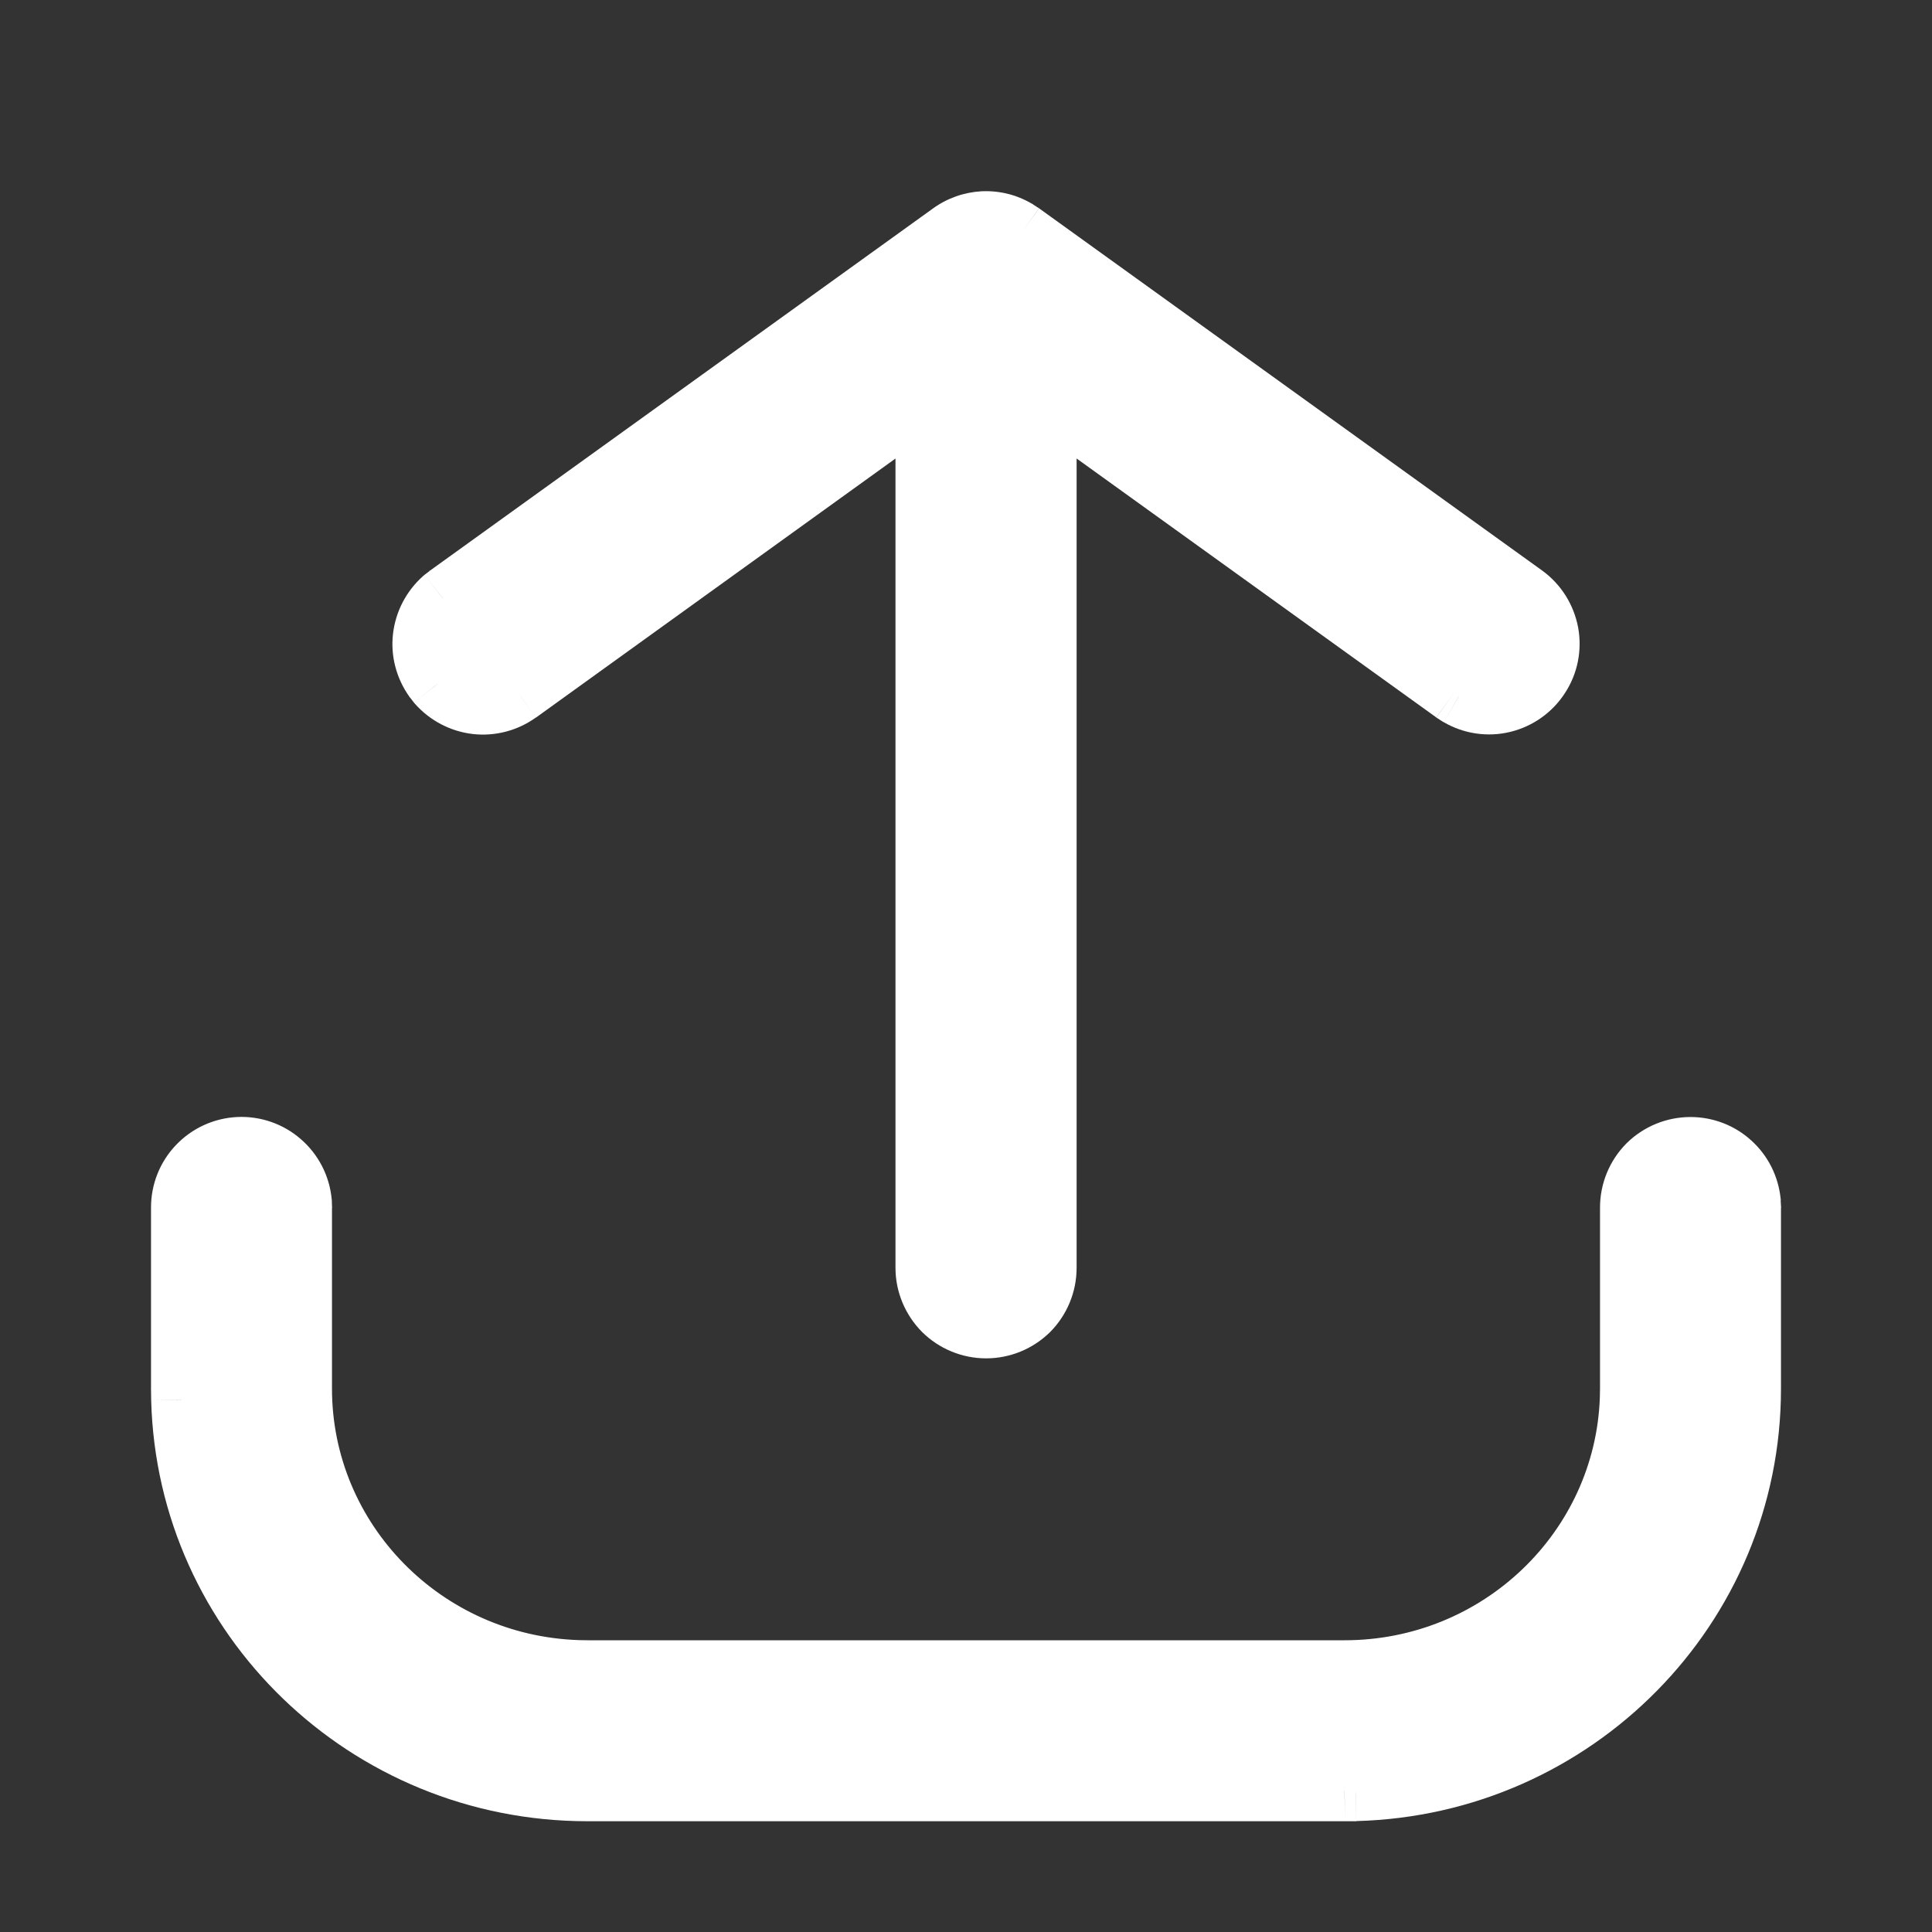
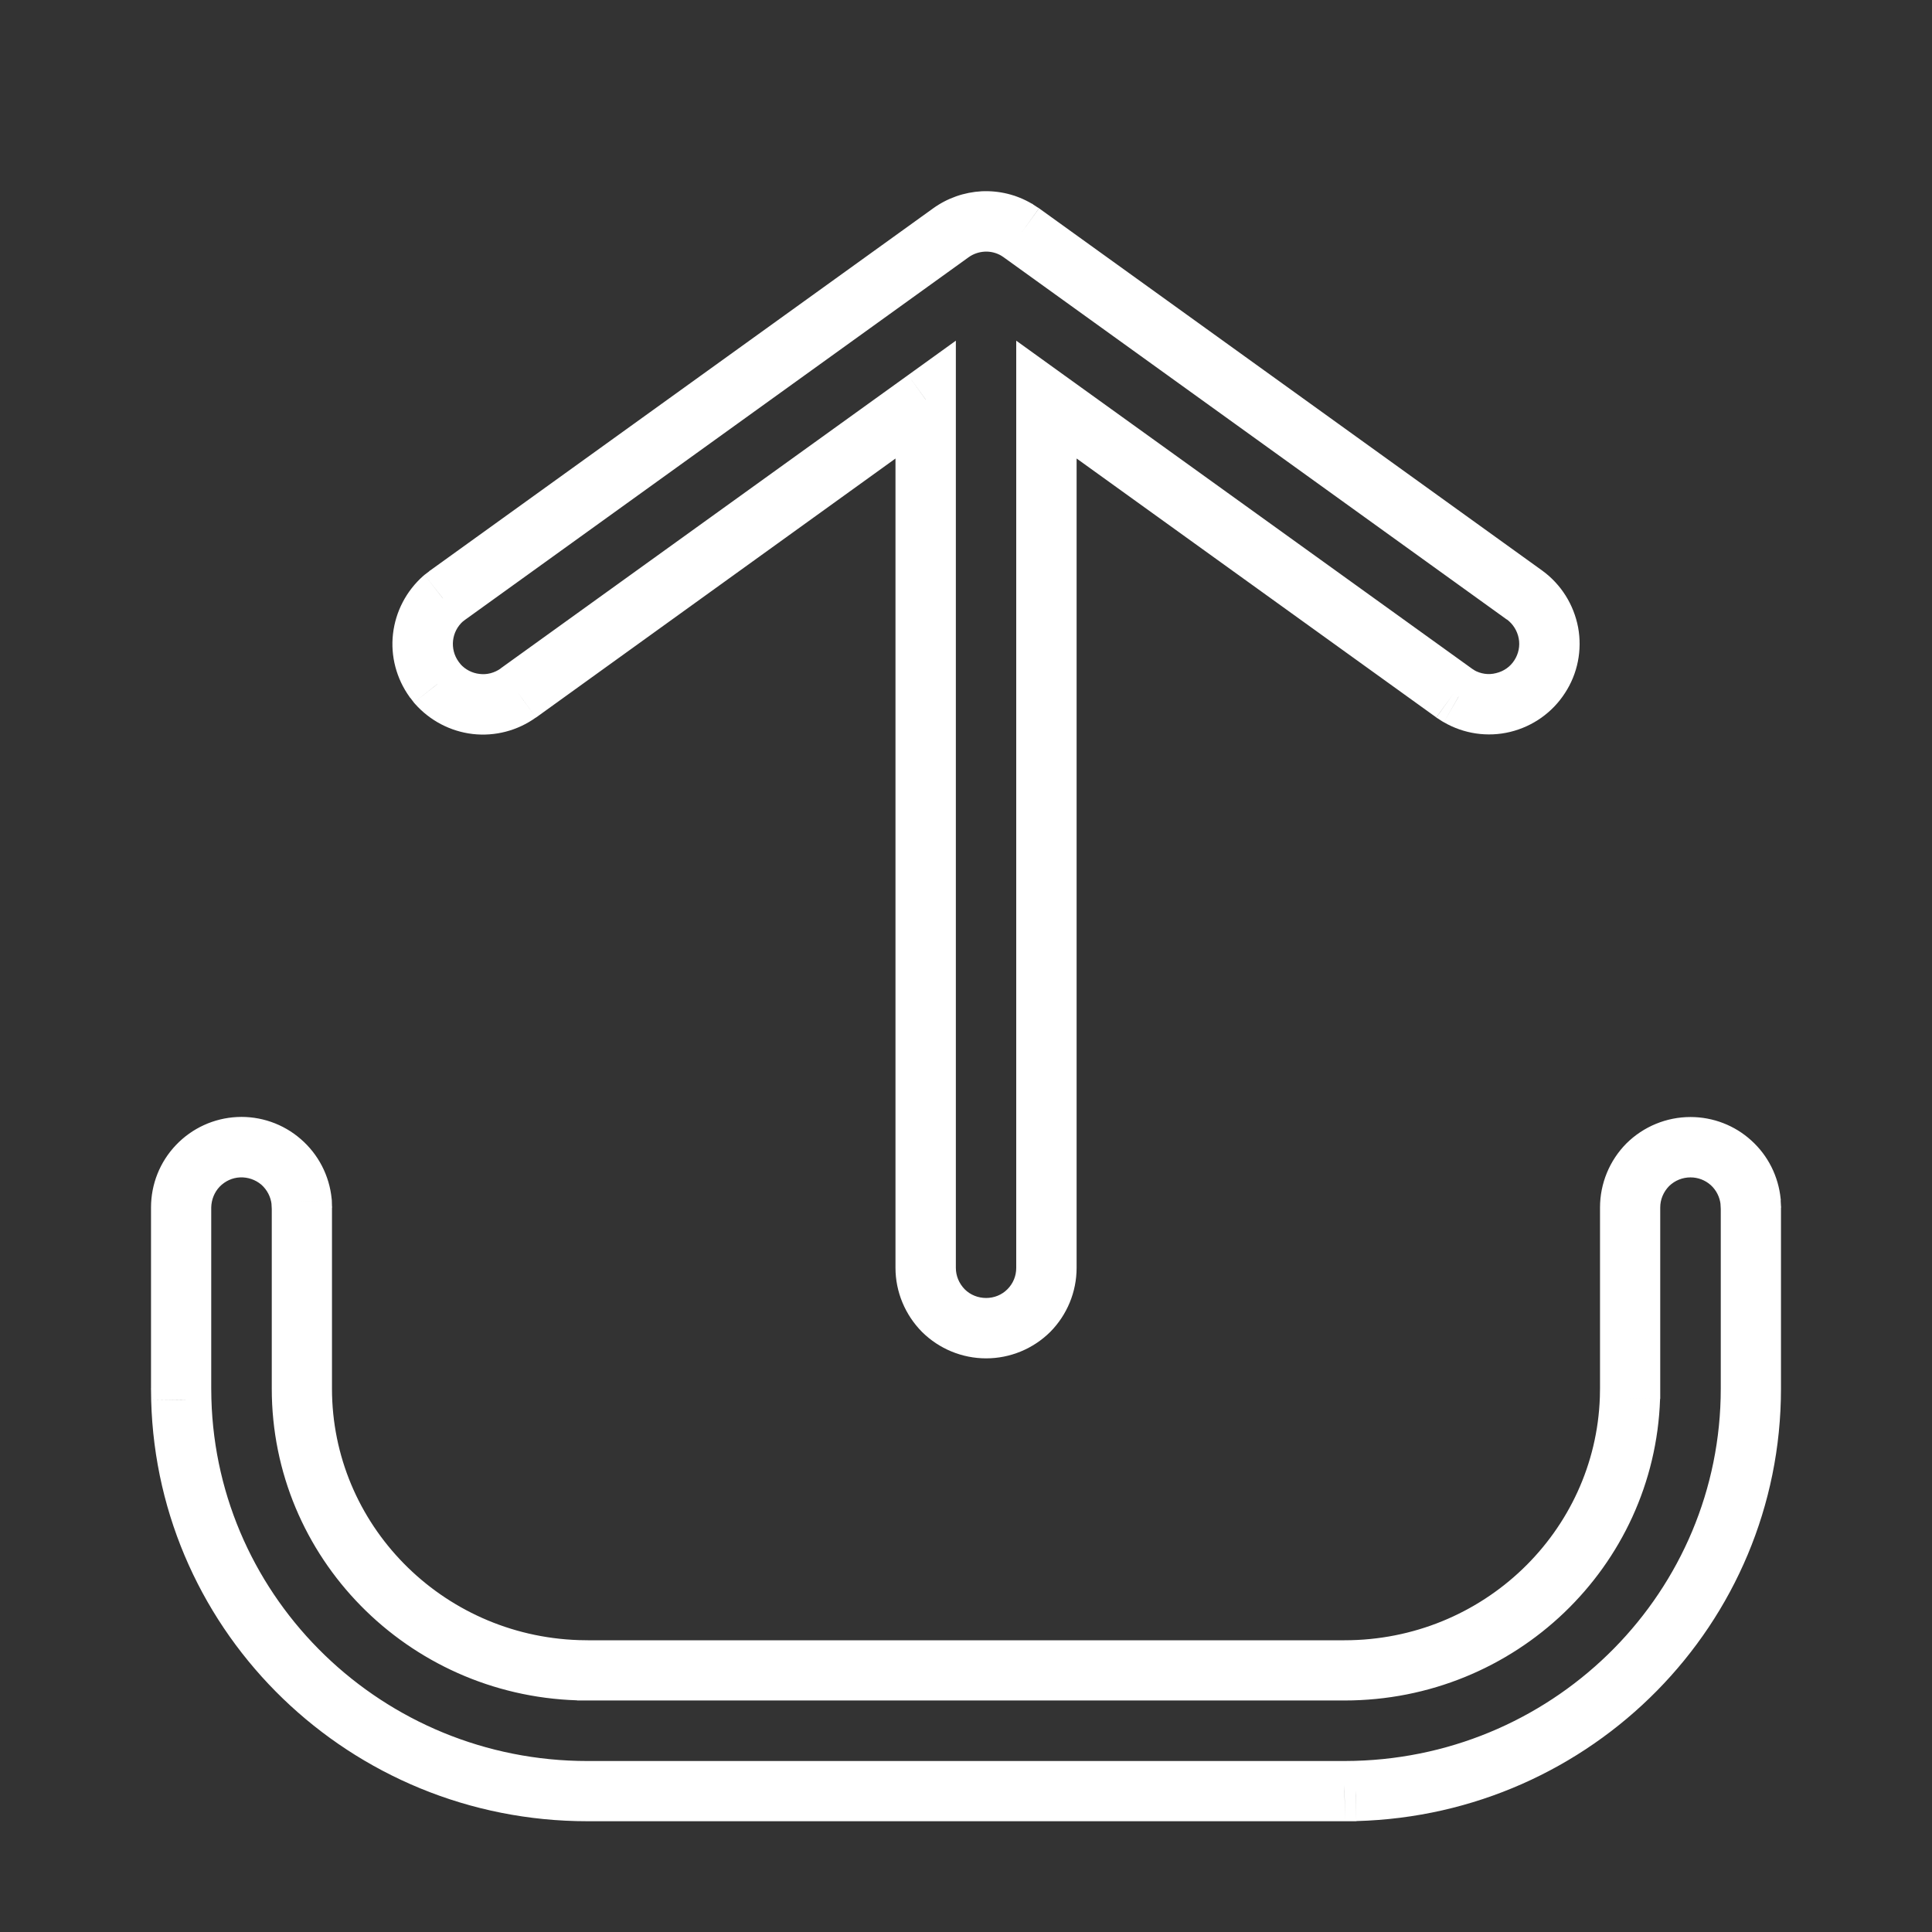
<svg xmlns="http://www.w3.org/2000/svg" width="12" height="12" viewBox="0 0 12 12" fill="none">
  <rect x="0" y="0" width="12" height="12" fill="#333333" stroke="none" />
-   <path fill-rule="evenodd" clip-rule="evenodd" d="M10.752 7.222C10.683 7.16 10.593 7.125 10.5 7.125C10.4 7.125 10.305 7.165 10.235 7.235C10.165 7.305 10.125 7.401 10.125 7.5V8.625L10.124 8.684C10.092 9.622 9.312 10.375 8.351 10.375H3.649L3.589 10.374C2.636 10.343 1.875 9.571 1.875 8.625V7.5L1.873 7.464C1.864 7.368 1.818 7.28 1.745 7.217C1.672 7.154 1.578 7.121 1.482 7.126C1.386 7.13 1.295 7.172 1.229 7.241C1.162 7.311 1.125 7.404 1.125 7.5V8.625L1.126 8.694C1.163 10.043 2.279 11.125 3.649 11.125H8.351L8.421 11.124C9.781 11.088 10.875 9.984 10.875 8.625V7.5L10.873 7.464C10.864 7.371 10.821 7.285 10.752 7.222ZM6.107 1.376C6.034 1.379 5.965 1.403 5.906 1.446L2.781 3.696L2.752 3.718C2.683 3.78 2.638 3.865 2.627 3.958C2.617 4.05 2.641 4.143 2.696 4.219L2.718 4.248C2.78 4.318 2.865 4.362 2.958 4.373C3.05 4.383 3.143 4.359 3.219 4.305L5.75 2.482V7.875C5.75 7.974 5.789 8.07 5.86 8.14C5.93 8.21 6.025 8.25 6.125 8.25C6.224 8.25 6.32 8.21 6.39 8.14C6.46 8.07 6.5 7.974 6.5 7.875V2.482L9.031 4.304L9.061 4.324C9.144 4.372 9.243 4.386 9.336 4.364C9.43 4.341 9.511 4.284 9.563 4.203C9.616 4.123 9.635 4.025 9.617 3.931C9.6 3.836 9.547 3.752 9.469 3.696L6.344 1.446L6.313 1.426C6.251 1.389 6.179 1.372 6.107 1.376Z" fill="white" />
  <path d="M10.5 7.125L10.5 6.938H10.5V7.125ZM10.125 8.625L10.312 8.628V8.625H10.125ZM10.124 8.684L10.311 8.69L10.312 8.687L10.124 8.684ZM3.649 10.375L3.646 10.562H3.649V10.375ZM3.589 10.374L3.583 10.561L3.586 10.562L3.589 10.374ZM1.875 7.5H2.063L2.062 7.491L1.875 7.5ZM1.873 7.464L2.061 7.455L2.06 7.446L1.873 7.464ZM1.482 7.126L1.473 6.938H1.473L1.482 7.126ZM1.229 7.241L1.364 7.371L1.229 7.241ZM1.125 7.5L0.938 7.5V7.5H1.125ZM1.125 8.625H0.937L0.938 8.628L1.125 8.625ZM1.126 8.694L0.939 8.696L0.939 8.699L1.126 8.694ZM8.351 11.125V11.312L8.354 11.312L8.351 11.125ZM8.421 11.124L8.423 11.312L8.426 11.311L8.421 11.124ZM10.875 7.5H11.063L11.062 7.491L10.875 7.5ZM10.873 7.464L11.061 7.455L11.06 7.446L10.873 7.464ZM5.906 1.446L5.796 1.294L5.796 1.294L5.906 1.446ZM6.107 1.376L6.097 1.188L6.107 1.376ZM2.781 3.696L2.671 3.543L2.665 3.549L2.781 3.696ZM2.752 3.718L2.636 3.571L2.629 3.577L2.752 3.718ZM2.627 3.958L2.814 3.979V3.979L2.627 3.958ZM2.696 4.219L2.543 4.329L2.549 4.335L2.696 4.219ZM2.718 4.248L2.571 4.364L2.577 4.371L2.718 4.248ZM2.958 4.373L2.979 4.186L2.958 4.373ZM3.219 4.305L3.328 4.457L3.329 4.457L3.219 4.305ZM5.75 2.482H5.937V2.116L5.64 2.33L5.75 2.482ZM5.86 8.14L5.992 8.008L5.992 8.008L5.86 8.14ZM6.39 8.14L6.257 8.008L6.257 8.008L6.39 8.14ZM6.5 2.482L6.609 2.33L6.312 2.116V2.482H6.5ZM9.031 4.304L8.921 4.457L8.928 4.461L9.031 4.304ZM9.061 4.324L8.959 4.481L8.968 4.486L9.061 4.324ZM9.336 4.364L9.292 4.181H9.292L9.336 4.364ZM9.617 3.931L9.802 3.897L9.802 3.897L9.617 3.931ZM9.469 3.696L9.579 3.544L9.579 3.544L9.469 3.696ZM6.344 1.446L6.454 1.293L6.446 1.289L6.344 1.446ZM6.313 1.426L6.416 1.268L6.407 1.264L6.313 1.426ZM10.5 7.313C10.547 7.313 10.591 7.33 10.626 7.361L10.878 7.084C10.775 6.99 10.64 6.938 10.5 6.938L10.5 7.313ZM10.367 7.367C10.403 7.332 10.45 7.313 10.5 7.313V6.938C10.351 6.938 10.208 6.997 10.102 7.102L10.367 7.367ZM10.312 7.5C10.312 7.45 10.332 7.403 10.367 7.367L10.102 7.102C9.997 7.208 9.938 7.351 9.938 7.5H10.312ZM10.312 8.625V7.5H9.938V8.625H10.312ZM10.312 8.687L10.312 8.628L9.938 8.622L9.937 8.681L10.312 8.687ZM8.351 10.562C9.411 10.562 10.276 9.731 10.311 8.69L9.937 8.678C9.909 9.513 9.212 10.188 8.351 10.188V10.562ZM3.649 10.562H8.351V10.188H3.649V10.562ZM3.586 10.562L3.646 10.562L3.652 10.188L3.592 10.187L3.586 10.562ZM1.688 8.625C1.688 9.674 2.531 10.527 3.583 10.561L3.595 10.187C2.741 10.159 2.062 9.467 2.062 8.625H1.688ZM1.688 7.5V8.625H2.062V7.5H1.688ZM1.686 7.473L1.688 7.509L2.062 7.491L2.061 7.455L1.686 7.473ZM1.623 7.358C1.659 7.39 1.682 7.434 1.687 7.482L2.06 7.446C2.046 7.302 1.977 7.169 1.868 7.075L1.623 7.358ZM1.491 7.313C1.539 7.311 1.586 7.327 1.623 7.358L1.868 7.075C1.759 6.98 1.617 6.931 1.473 6.938L1.491 7.313ZM1.364 7.371C1.398 7.336 1.443 7.315 1.491 7.313L1.473 6.938C1.329 6.945 1.193 7.007 1.093 7.112L1.364 7.371ZM1.312 7.5C1.313 7.452 1.331 7.406 1.364 7.371L1.093 7.112C0.993 7.217 0.938 7.355 0.938 7.5L1.312 7.5ZM1.312 8.625V7.5H0.938V8.625H1.312ZM1.313 8.691L1.312 8.622L0.938 8.628L0.939 8.696L1.313 8.691ZM3.649 10.938C2.379 10.938 1.347 9.935 1.313 8.689L0.939 8.699C0.978 10.152 2.179 11.312 3.649 11.312V10.938ZM8.351 10.938H3.649V11.312H8.351V10.938ZM8.418 10.937L8.349 10.938L8.354 11.312L8.423 11.312L8.418 10.937ZM10.688 8.625C10.688 9.88 9.677 10.903 8.415 10.937L8.426 11.311C9.886 11.272 11.062 10.087 11.062 8.625H10.688ZM10.688 7.5V8.625H11.062V7.5H10.688ZM10.686 7.473L10.688 7.509L11.062 7.491L11.06 7.455L10.686 7.473ZM10.626 7.361C10.661 7.393 10.682 7.436 10.687 7.482L11.06 7.446C11.046 7.307 10.982 7.178 10.878 7.084L10.626 7.361ZM6.016 1.598C6.045 1.577 6.08 1.565 6.116 1.563L6.097 1.188C5.989 1.194 5.885 1.23 5.796 1.294L6.016 1.598ZM2.891 3.848L6.016 1.598L5.796 1.294L2.671 3.544L2.891 3.848ZM2.869 3.865L2.897 3.843L2.665 3.549L2.636 3.571L2.869 3.865ZM2.814 3.979C2.819 3.933 2.841 3.89 2.876 3.859L2.629 3.577C2.524 3.67 2.457 3.798 2.441 3.937L2.814 3.979ZM2.848 4.109C2.821 4.072 2.809 4.025 2.814 3.979L2.441 3.937C2.425 4.075 2.462 4.215 2.544 4.329L2.848 4.109ZM2.865 4.131L2.843 4.103L2.549 4.335L2.571 4.364L2.865 4.131ZM2.979 4.186C2.933 4.181 2.89 4.159 2.859 4.124L2.577 4.371C2.67 4.476 2.798 4.543 2.936 4.559L2.979 4.186ZM3.11 4.152C3.072 4.179 3.025 4.192 2.979 4.186L2.936 4.559C3.075 4.575 3.215 4.538 3.328 4.457L3.11 4.152ZM5.64 2.33L3.109 4.152L3.329 4.457L5.859 2.634L5.64 2.33ZM5.937 7.875V2.482H5.562V7.875H5.937ZM5.992 8.008C5.957 7.972 5.937 7.925 5.937 7.875H5.562C5.562 8.024 5.622 8.167 5.727 8.273L5.992 8.008ZM6.125 8.062C6.075 8.062 6.027 8.043 5.992 8.008L5.727 8.273C5.833 8.378 5.976 8.437 6.125 8.437V8.062ZM6.257 8.008C6.222 8.043 6.175 8.062 6.125 8.062V8.437C6.274 8.437 6.417 8.378 6.523 8.273L6.257 8.008ZM6.312 7.875C6.312 7.925 6.293 7.972 6.257 8.008L6.523 8.273C6.628 8.167 6.687 8.024 6.687 7.875H6.312ZM6.312 2.482V7.875H6.687V2.482H6.312ZM9.141 4.152L6.609 2.33L6.39 2.634L8.921 4.456L9.141 4.152ZM9.164 4.167L9.133 4.147L8.928 4.461L8.959 4.481L9.164 4.167ZM9.292 4.181C9.246 4.193 9.197 4.186 9.155 4.162L8.968 4.486C9.092 4.558 9.24 4.58 9.38 4.546L9.292 4.181ZM9.406 4.101C9.38 4.142 9.339 4.17 9.292 4.181L9.38 4.546C9.52 4.512 9.642 4.426 9.72 4.305L9.406 4.101ZM9.433 3.965C9.442 4.012 9.432 4.061 9.406 4.101L9.72 4.305C9.799 4.185 9.828 4.038 9.802 3.897L9.433 3.965ZM9.359 3.847C9.398 3.876 9.424 3.918 9.433 3.965L9.802 3.897C9.775 3.755 9.696 3.629 9.579 3.544L9.359 3.847ZM6.234 1.598L9.359 3.848L9.579 3.544L6.454 1.294L6.234 1.598ZM6.211 1.583L6.242 1.603L6.446 1.289L6.415 1.269L6.211 1.583ZM6.116 1.563C6.152 1.561 6.188 1.57 6.219 1.588L6.407 1.264C6.313 1.209 6.206 1.183 6.097 1.188L6.116 1.563Z" fill="white" />
</svg>